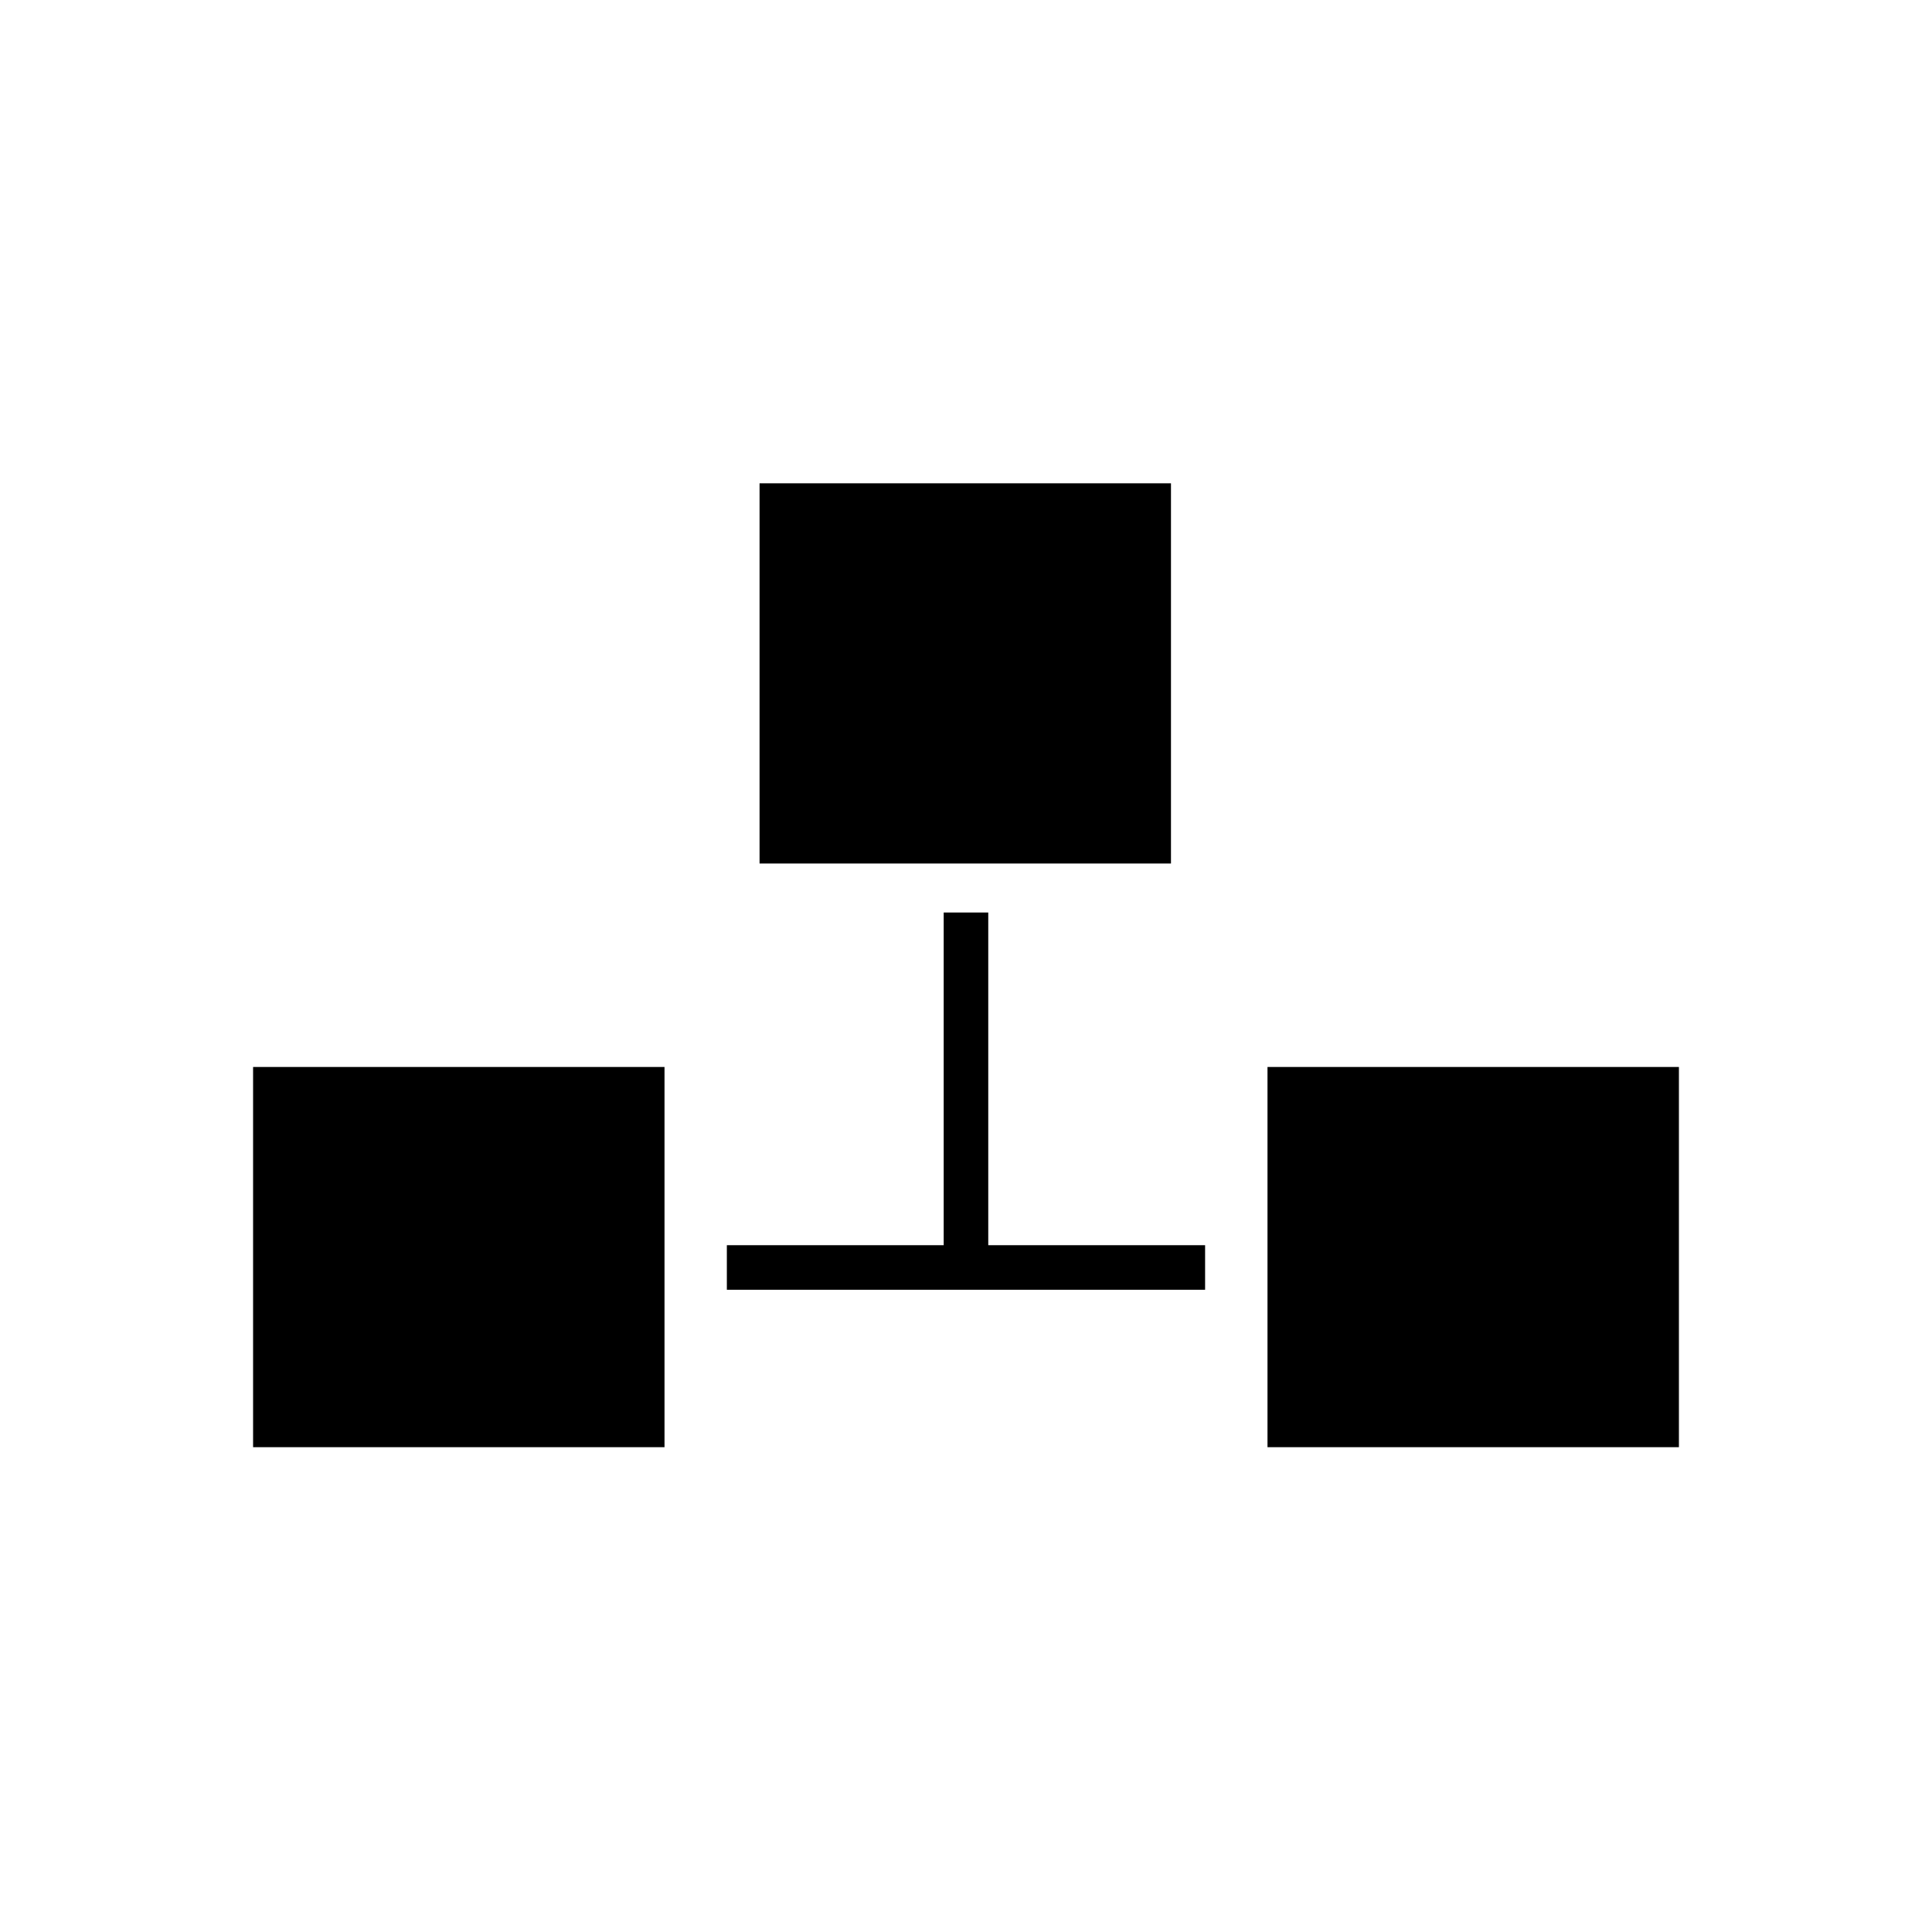
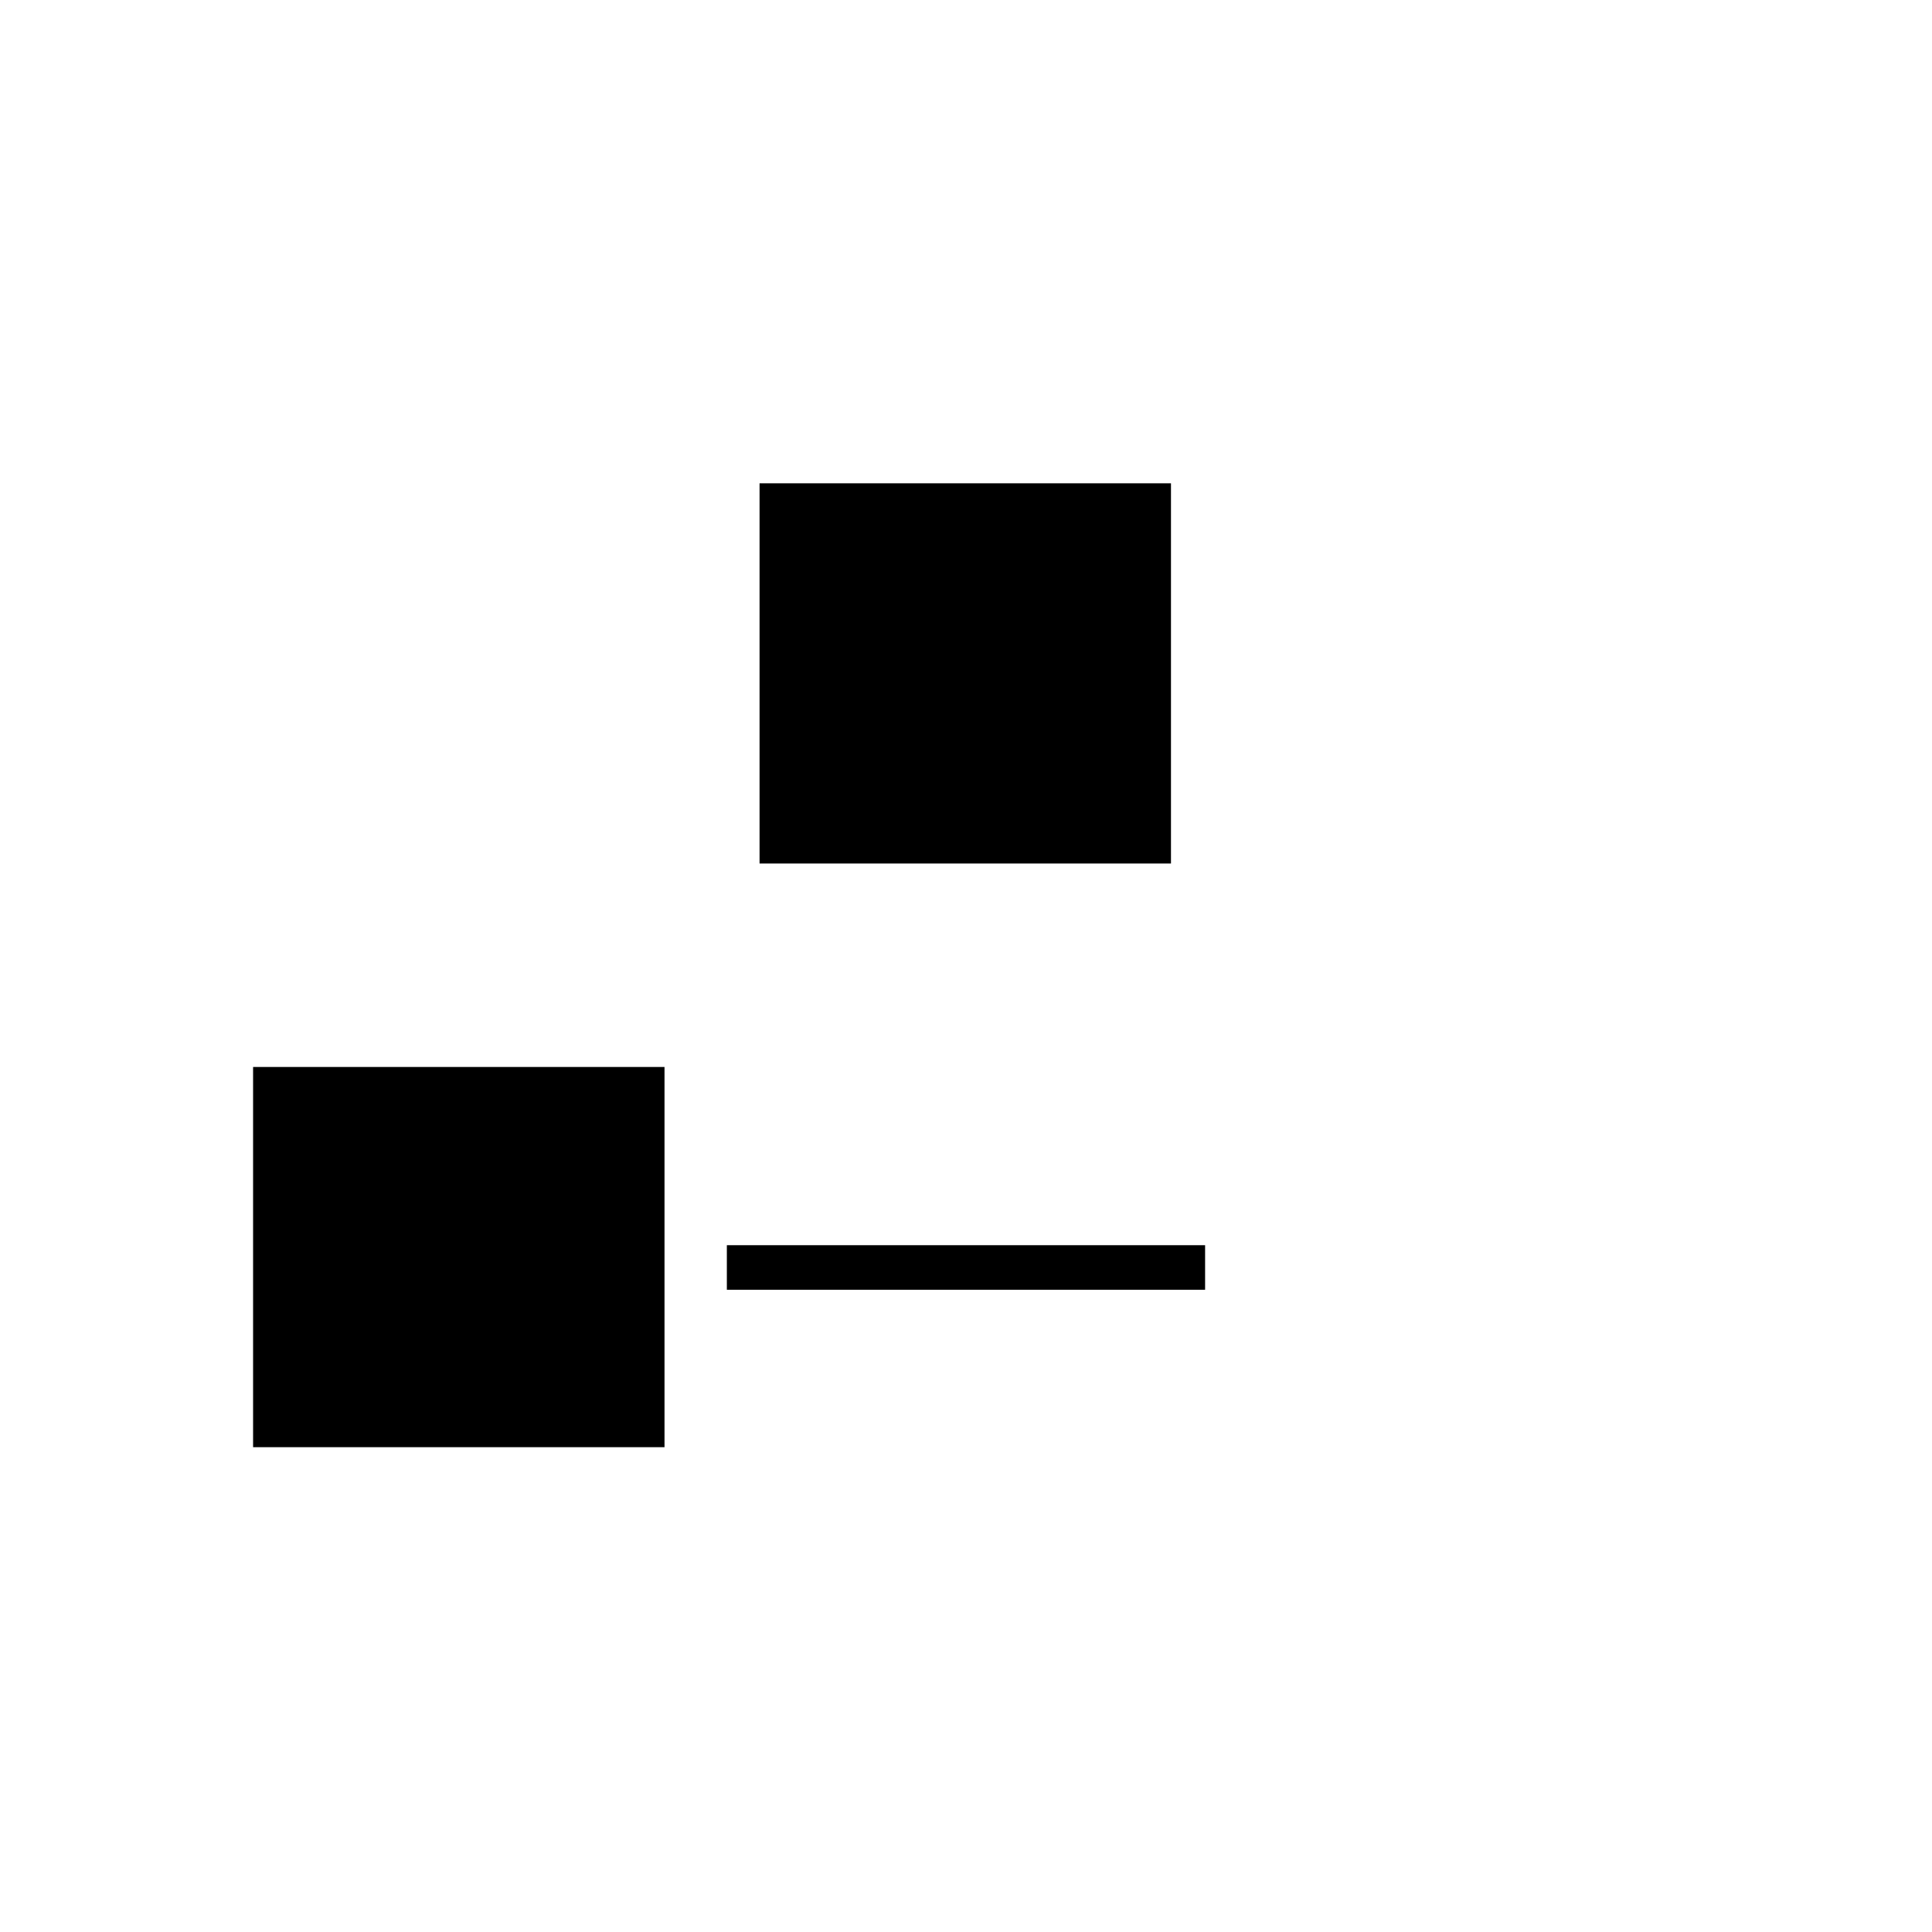
<svg xmlns="http://www.w3.org/2000/svg" width="800px" height="800px" version="1.1" viewBox="144 144 512 512">
  <path d="m345.29 272.08h109.03v100.76h-109.03z" />
-   <path d="m479.9 426.76h109.03v100.76h-109.03z" />
+   <path d="m479.9 426.76h109.03h-109.03z" />
  <path d="m211.07 426.76h109.03v100.76h-109.03z" />
-   <path transform="matrix(3.936 0 0 3.936 148.09 148.09)" d="m64 60.4v22.901" fill="none" stroke="#000000" stroke-miterlimit="10" stroke-width="3" />
  <path transform="matrix(3.936 0 0 3.936 148.09 148.09)" d="m47.9 84.3h32.2" fill="none" stroke="#000000" stroke-miterlimit="10" stroke-width="3" />
</svg>